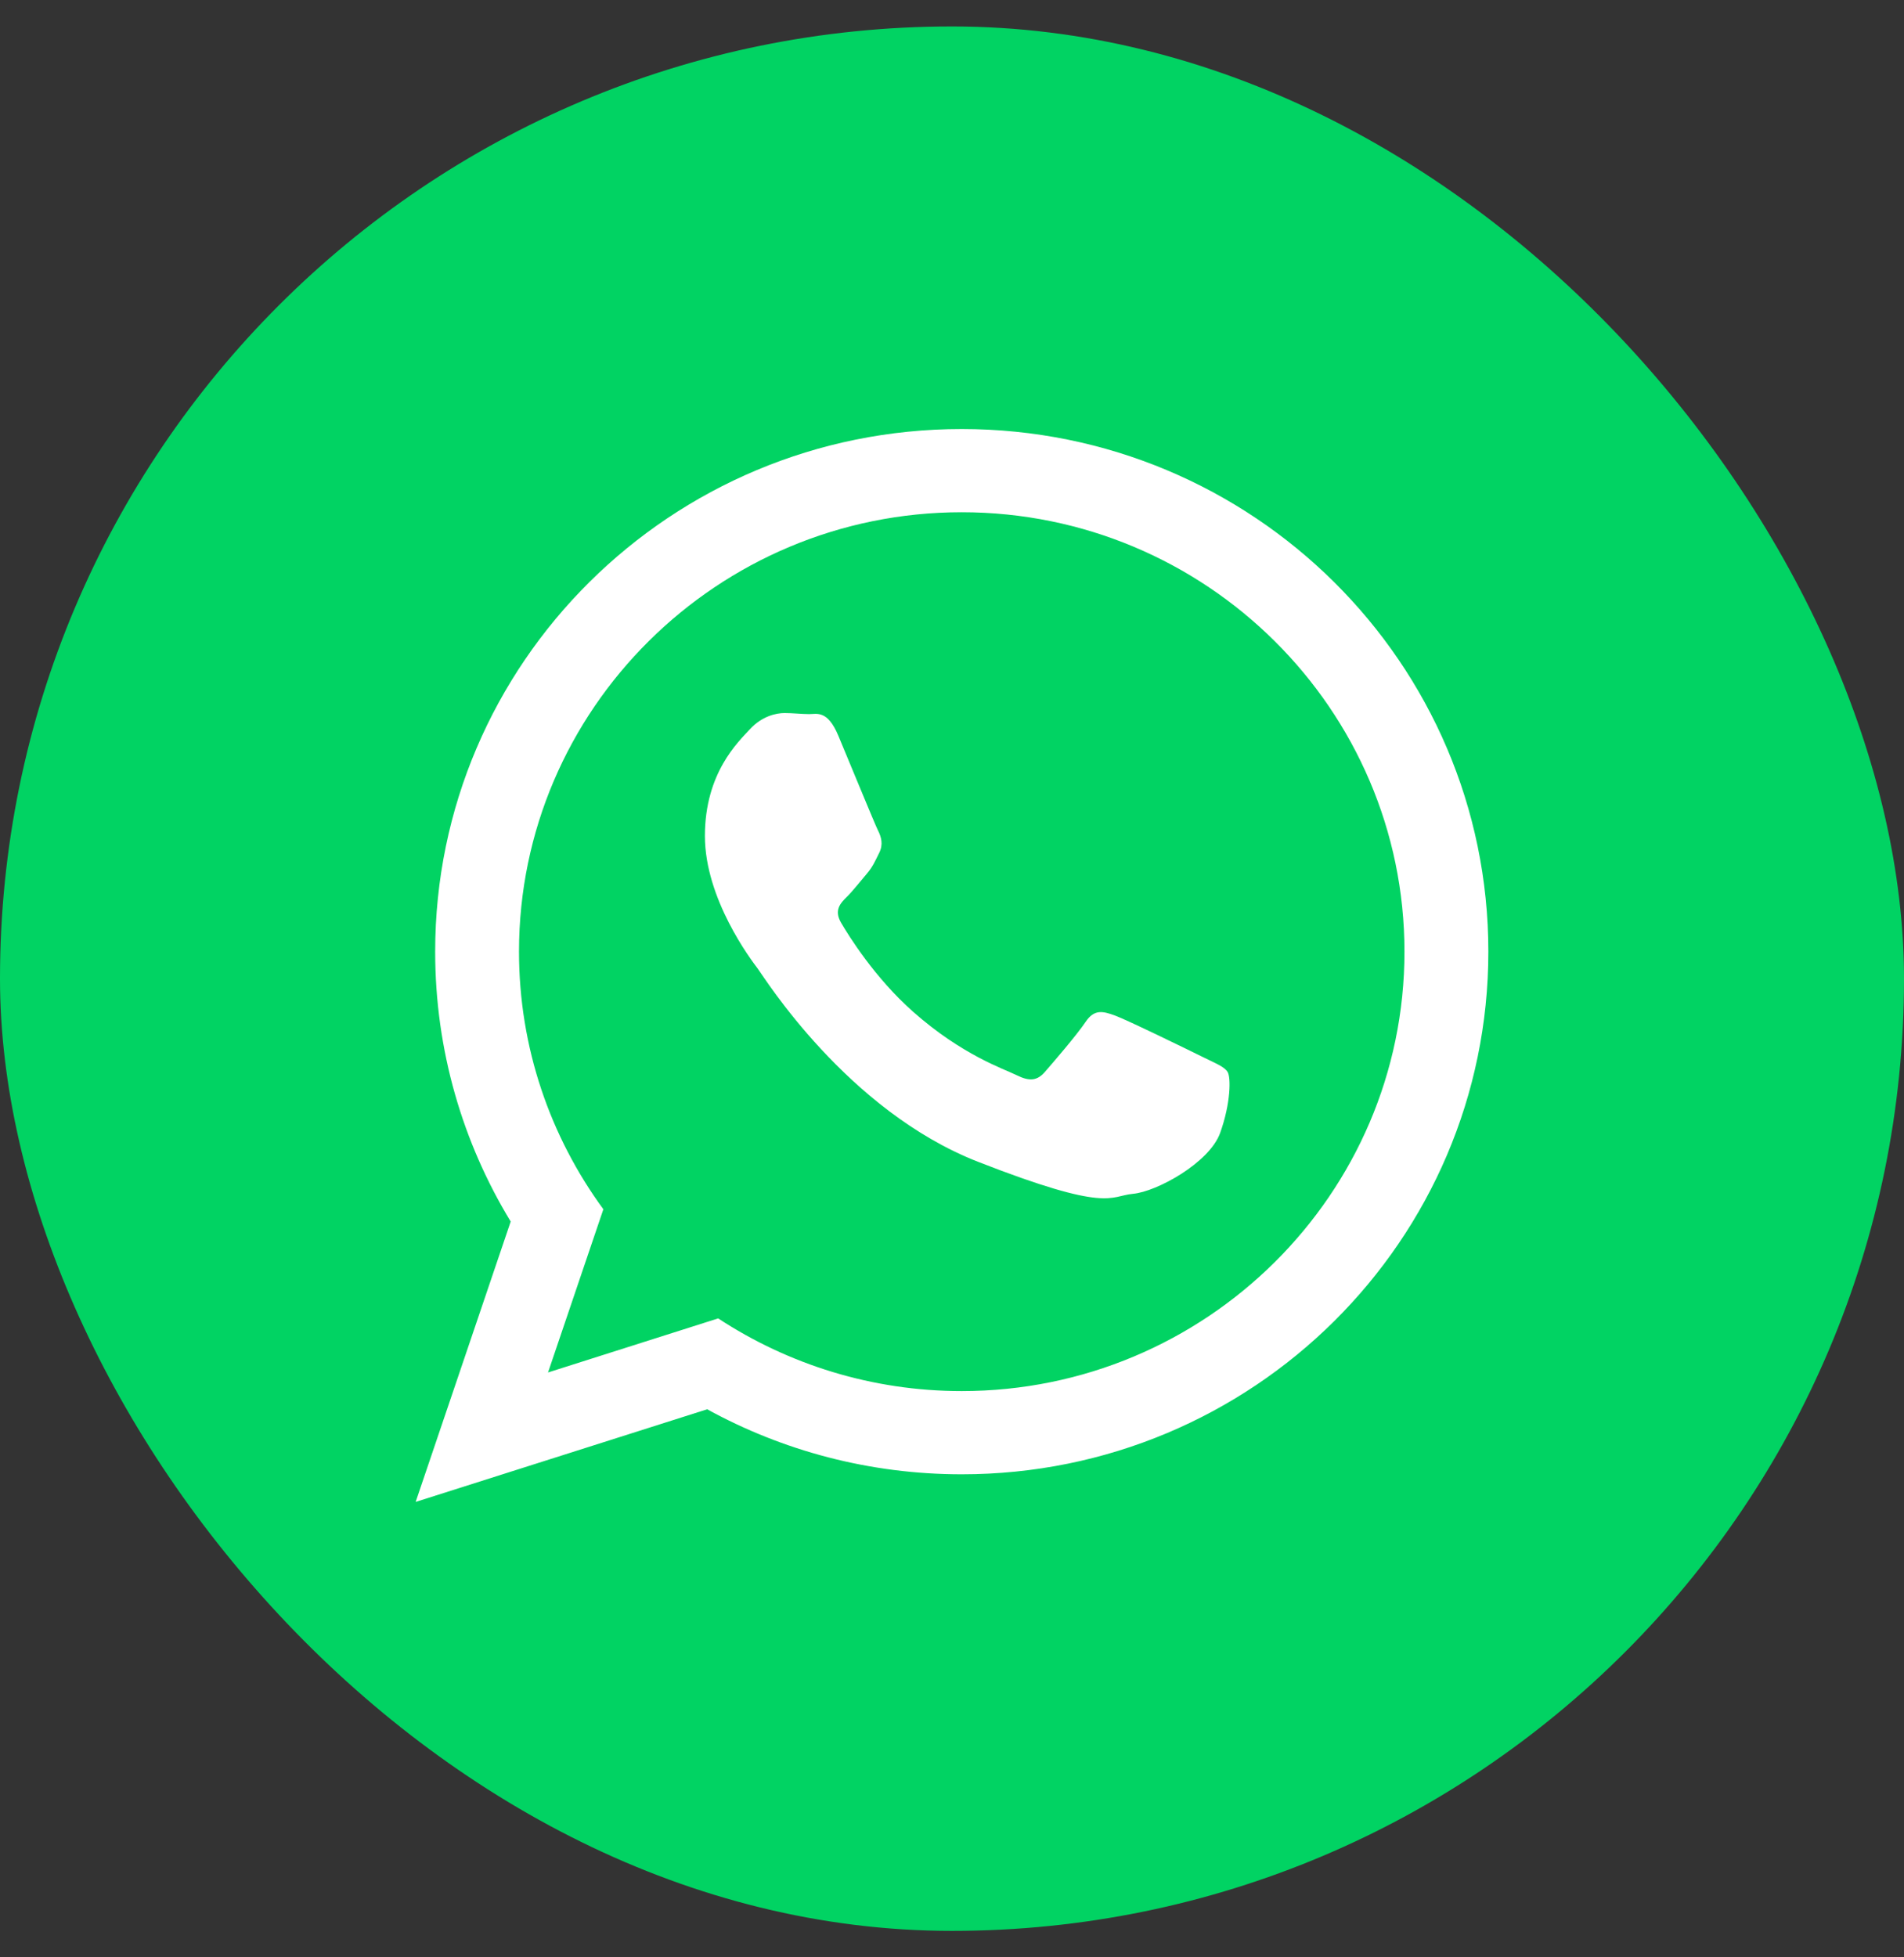
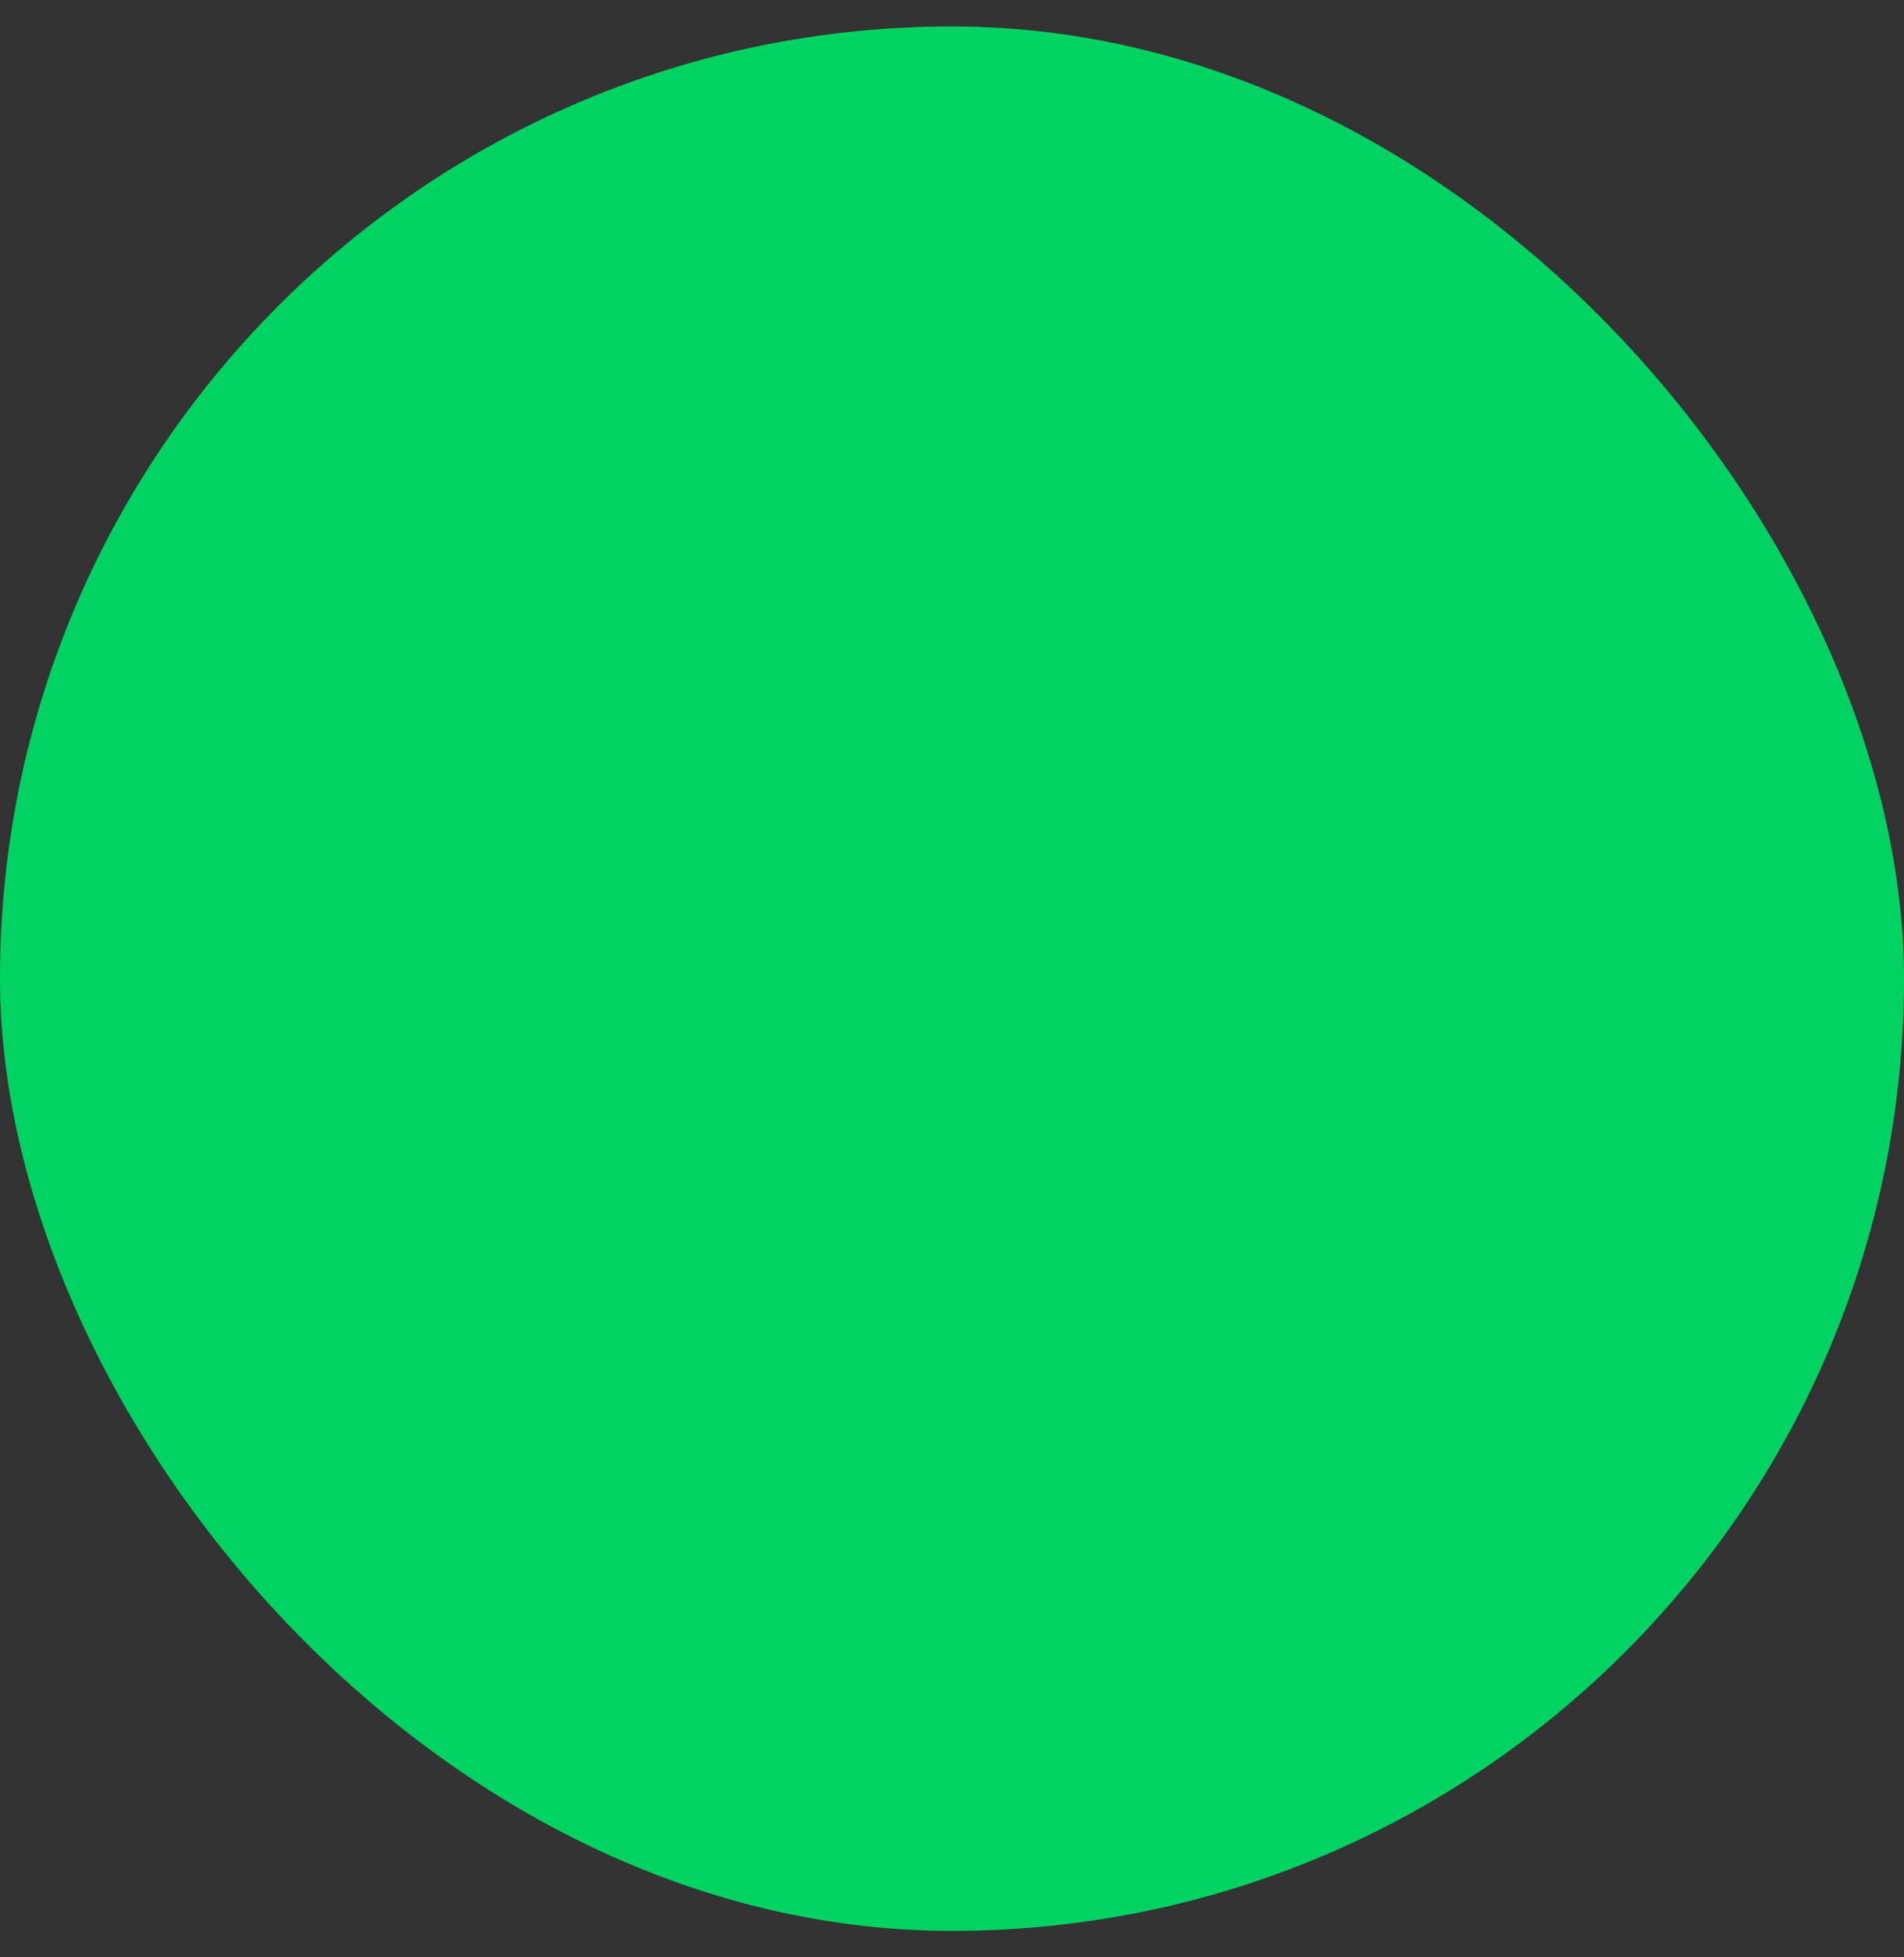
<svg xmlns="http://www.w3.org/2000/svg" width="36" height="37" viewBox="0 0 36 37" fill="none">
  <rect x="0" y="0" width="36" height="37" fill="#333333" stroke="none" />
  <rect y="0.5" width="36" height="36" rx="18" fill="#01D363" />
-   <path d="M28.141 17.989C28.141 23.446 23.684 27.869 18.184 27.869C16.439 27.869 14.798 27.423 13.371 26.64L7.859 28.391L9.656 23.091C8.75 21.602 8.228 19.856 8.228 17.989C8.228 12.533 12.685 8.11 18.184 8.11C23.684 8.11 28.141 12.533 28.141 17.989ZM18.184 9.683C13.568 9.683 9.813 13.409 9.813 17.989C9.813 19.807 10.406 21.49 11.408 22.859L10.362 25.944L13.579 24.922C14.901 25.789 16.484 26.296 18.184 26.296C22.8 26.296 26.555 22.57 26.555 17.99C26.555 13.41 22.8 9.683 18.184 9.683ZM23.212 20.265C23.151 20.164 22.988 20.103 22.744 19.982C22.5 19.861 21.3 19.275 21.077 19.195C20.853 19.114 20.69 19.073 20.527 19.316C20.365 19.558 19.897 20.103 19.754 20.265C19.612 20.427 19.47 20.447 19.225 20.326C18.982 20.205 18.195 19.949 17.263 19.124C16.538 18.482 16.048 17.69 15.905 17.447C15.763 17.205 15.89 17.074 16.012 16.953C16.122 16.845 16.257 16.671 16.379 16.529C16.501 16.388 16.541 16.287 16.622 16.125C16.704 15.964 16.663 15.822 16.602 15.701C16.541 15.58 16.053 14.388 15.849 13.903C15.646 13.419 15.443 13.499 15.3 13.499C15.158 13.499 14.995 13.479 14.833 13.479C14.67 13.479 14.405 13.54 14.182 13.782C13.958 14.024 13.328 14.61 13.328 15.802C13.328 16.994 14.202 18.145 14.324 18.306C14.446 18.468 16.012 20.992 18.493 21.962C20.975 22.931 20.975 22.608 21.422 22.567C21.869 22.527 22.866 21.982 23.07 21.416C23.273 20.85 23.273 20.366 23.212 20.265Z" fill="white" />
</svg>